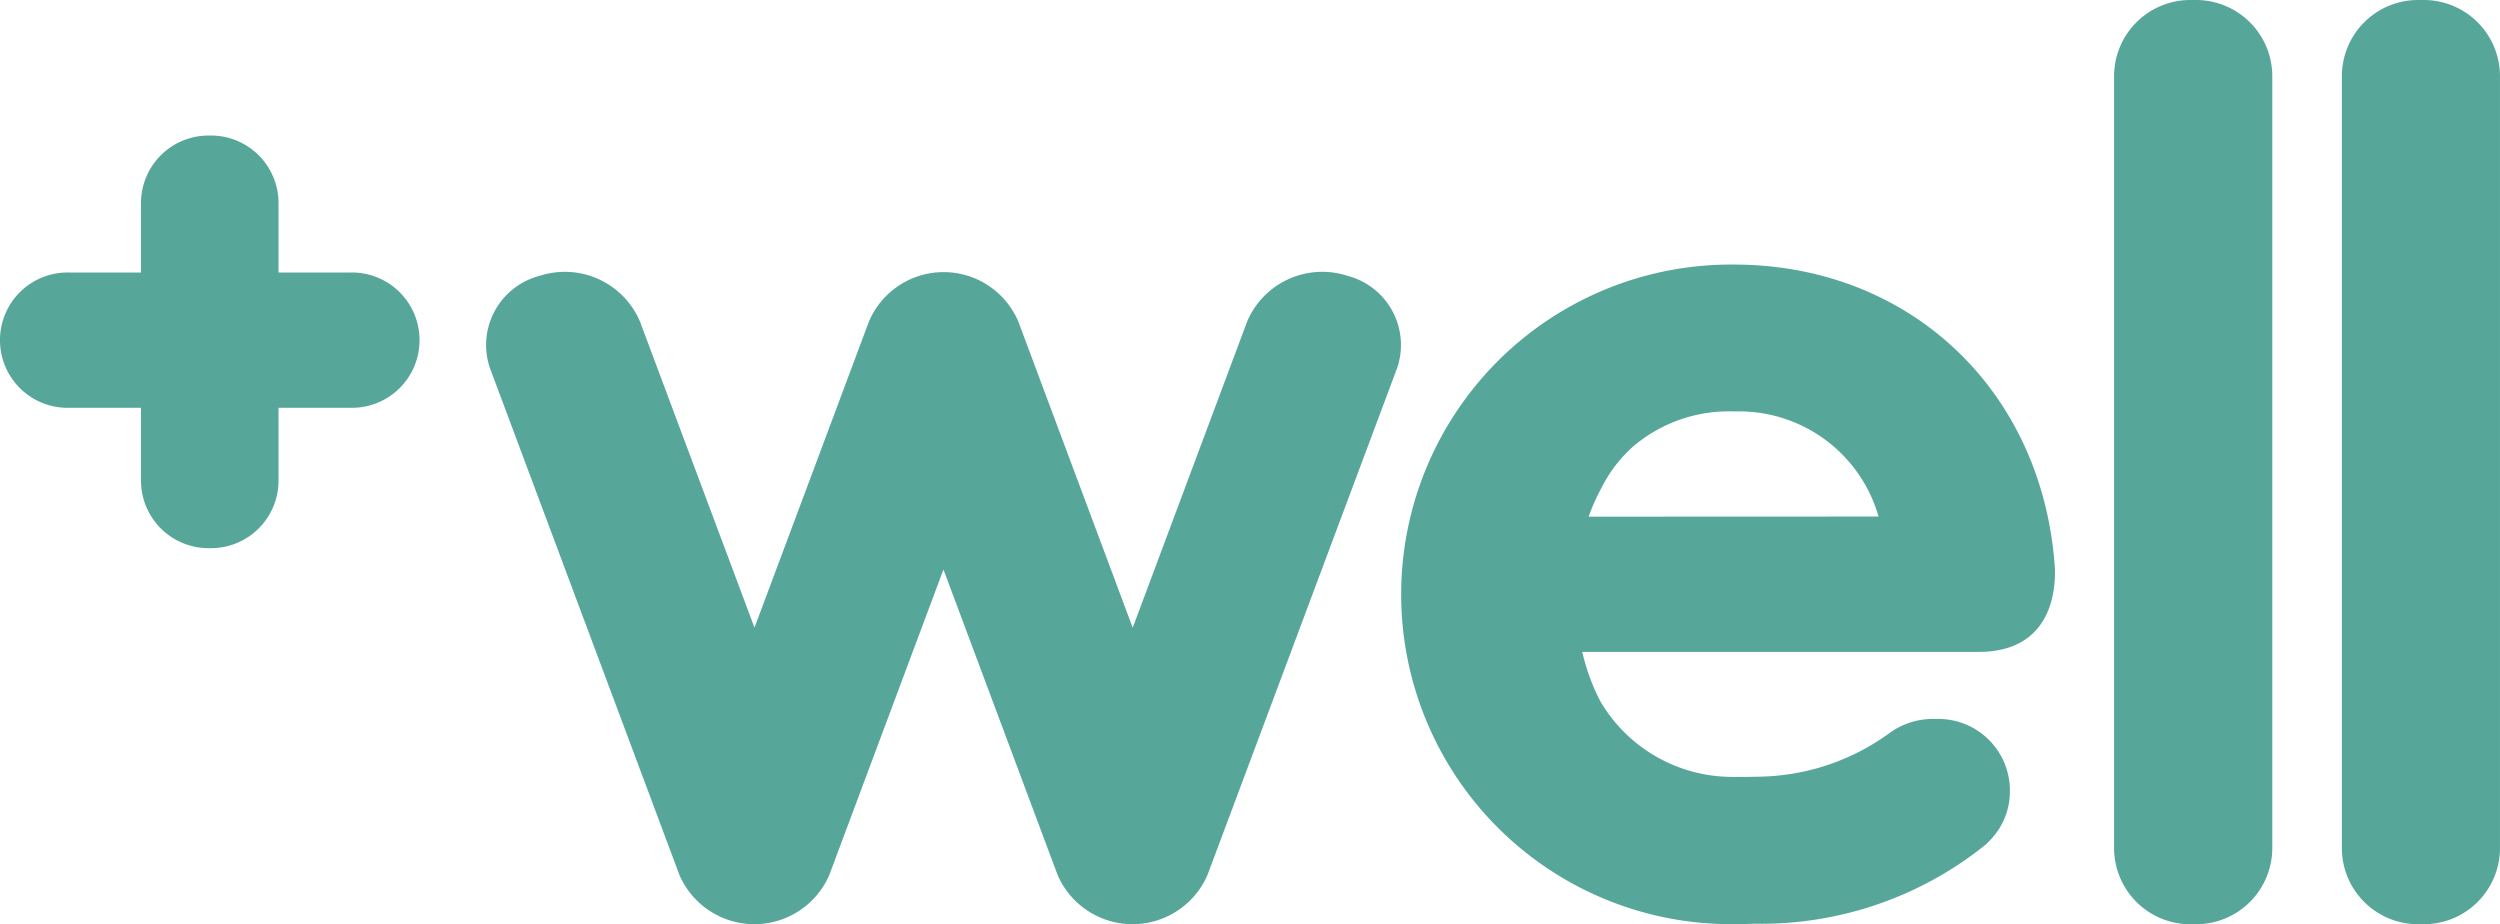
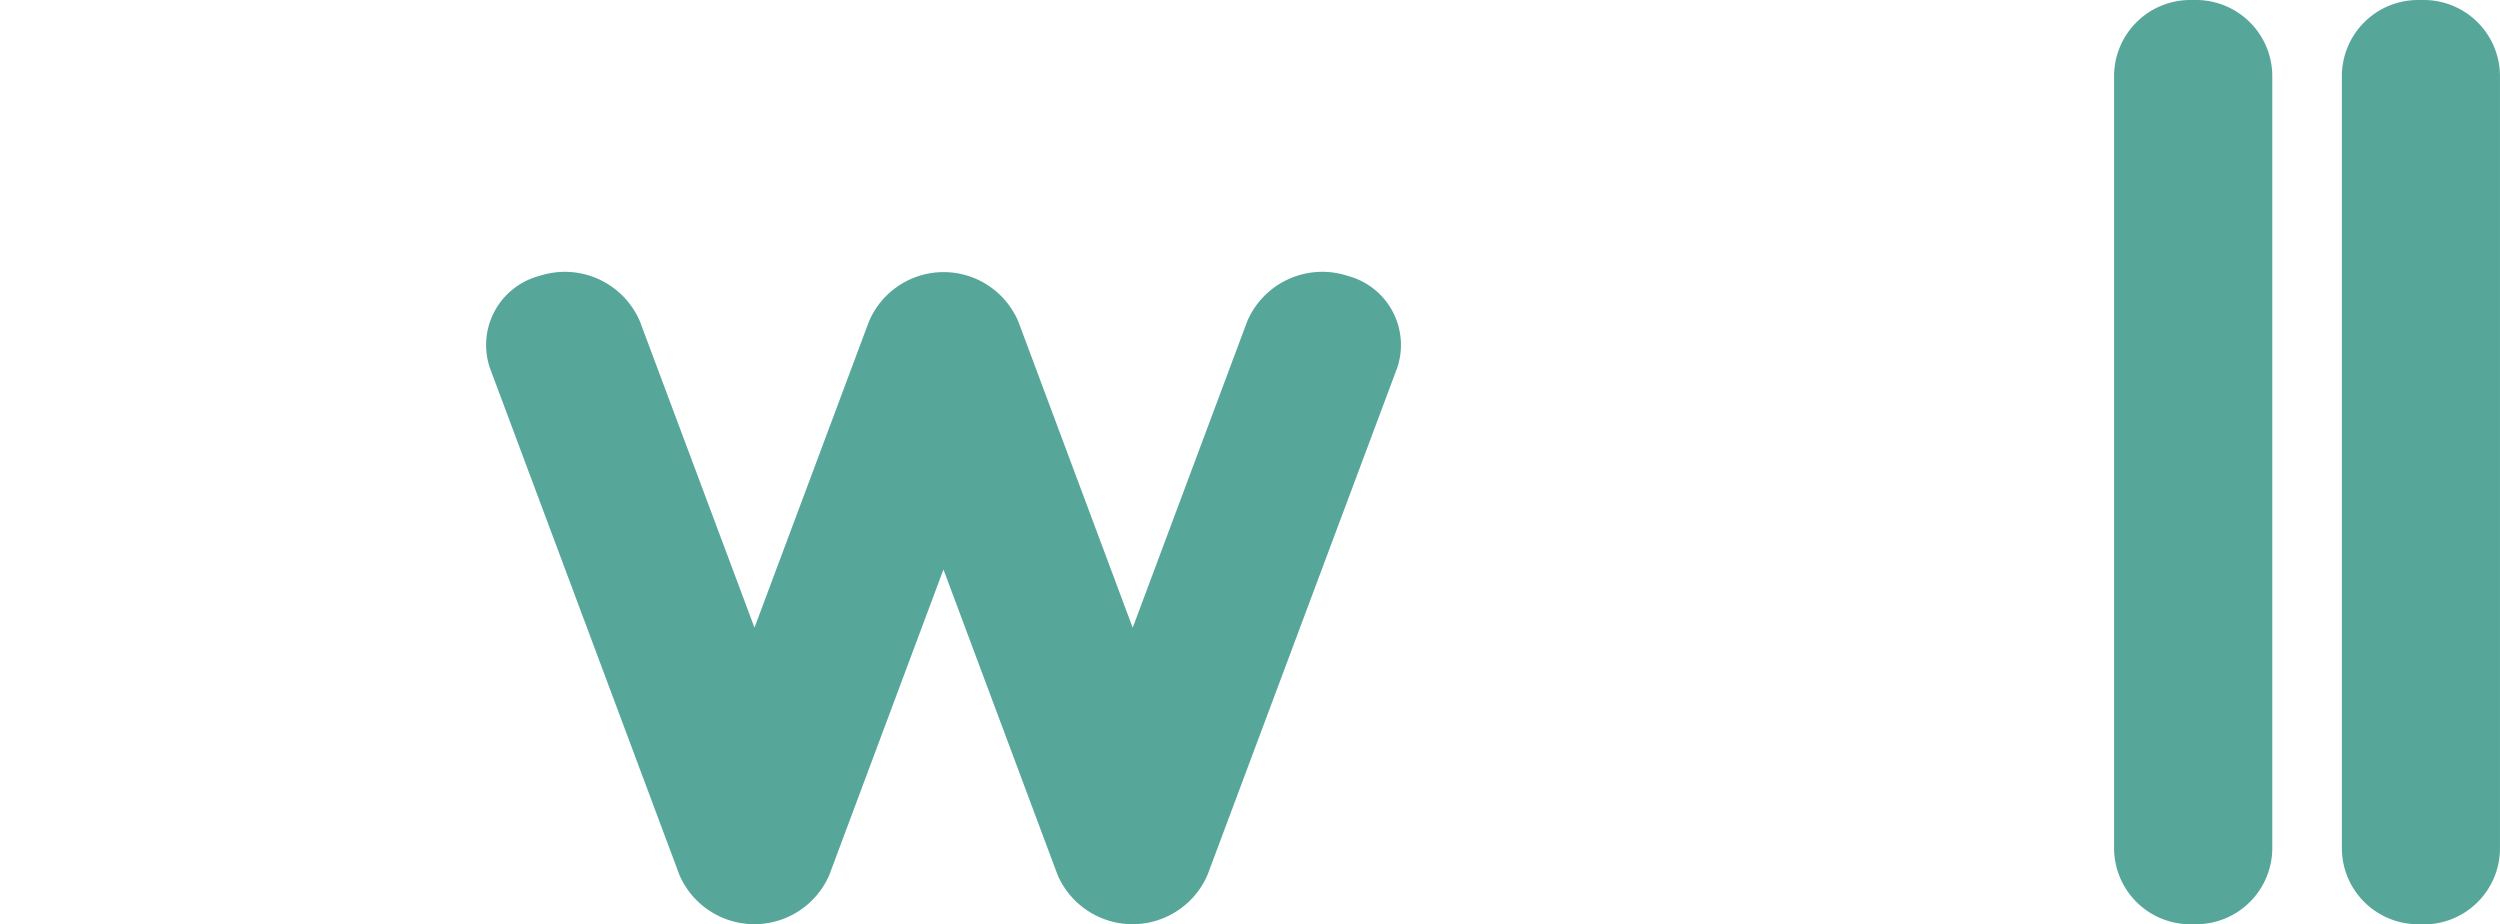
<svg xmlns="http://www.w3.org/2000/svg" width="131.943" height="48.778">
  <g id="Well_logo" transform="translate(-.5)">
-     <path id="Path_4847" d="M19.012 13.095H15.2V9.436a3.566 3.566 0 00-3.541-3.57h-.176a3.567 3.567 0 00-3.542 3.57v3.659H4.13A3.569 3.569 0 00.5 16.578v.174a3.569 3.569 0 003.63 3.484h3.811v3.838a3.567 3.567 0 003.542 3.57h.176a3.566 3.566 0 003.541-3.57v-3.838h3.812a3.569 3.569 0 003.629-3.484v-.174a3.569 3.569 0 00-3.629-3.483z" transform="translate(0 1.287)" fill="#56a79a" fill-rule="evenodd" />
    <path id="Path_4848" d="M67.023 11.979a4.309 4.309 0 00-5.314 2.4l-6.042 16.166L49.8 14.841l-.173-.461a4.282 4.282 0 00-7.878 0l-.173.461-5.87 15.7L29.66 14.38a4.309 4.309 0 00-5.314-2.4 3.77 3.77 0 00-2.6 4.868l9.974 26.681.022.06a4.31 4.31 0 007.915 0l.022-.061 6-16.056 6 16.057.022.06a4.31 4.31 0 007.915 0l.023-.061 9.981-26.681a3.769 3.769 0 00-2.597-4.868z" transform="translate(4.614 2.584)" fill="#56a79a" fill-rule="evenodd" />
    <g id="Group_2540" transform="translate(112.071)">
      <path id="Path_4849" d="M96.3 0h-.258a4.024 4.024 0 00-4.046 3.978V44.8a4.024 4.024 0 004.046 3.979h.258a4.025 4.025 0 004.046-3.979V3.978A4.025 4.025 0 0096.3 0z" transform="translate(-91.992)" fill="#56a79a" fill-rule="evenodd" />
    </g>
-     <path id="Path_4850" d="M86.379 24.933l-.027-.112zm-15.345-.178a10.492 10.492 0 01.68-1.523 7.259 7.259 0 011.709-2.216A7.814 7.814 0 0178.69 19.2h.13a7.658 7.658 0 017.516 5.549zm24.608 2.718C95.01 18.089 87.976 11.45 78.69 11.45a17.406 17.406 0 10.077 34.81q.5 0 1.014-.022a18.9 18.9 0 0012.152-4.129 4.063 4.063 0 00.633-.691 3.649 3.649 0 00.7-2.173 3.775 3.775 0 00-3.918-3.812 3.889 3.889 0 00-2.46.761 11.977 11.977 0 01-6.843 2.283c-.109.007-1.3.023-1.5.012a8.079 8.079 0 01-6.876-3.959 10.724 10.724 0 01-.31-.637 11.334 11.334 0 01-.662-2h20.916c3.789 0 4.065-3.143 4.031-4.358a1.284 1.284 0 01-.002-.063z" transform="translate(13.31 2.513)" fill="#56a79a" fill-rule="evenodd" />
    <g id="Group_2541" transform="translate(124.094)">
-       <path id="Path_4851" d="M106.155 0h-.255a4.023 4.023 0 00-4.045 3.978V44.8a4.024 4.024 0 004.045 3.979h.259A4.024 4.024 0 00110.2 44.8V3.978A4.024 4.024 0 00106.155 0z" transform="translate(-101.852)" fill="#56a79a" fill-rule="evenodd" />
+       <path id="Path_4851" d="M106.155 0h-.255a4.023 4.023 0 00-4.045 3.978V44.8a4.024 4.024 0 004.045 3.979A4.024 4.024 0 00110.2 44.8V3.978A4.024 4.024 0 00106.155 0z" transform="translate(-101.852)" fill="#56a79a" fill-rule="evenodd" />
    </g>
  </g>
</svg>